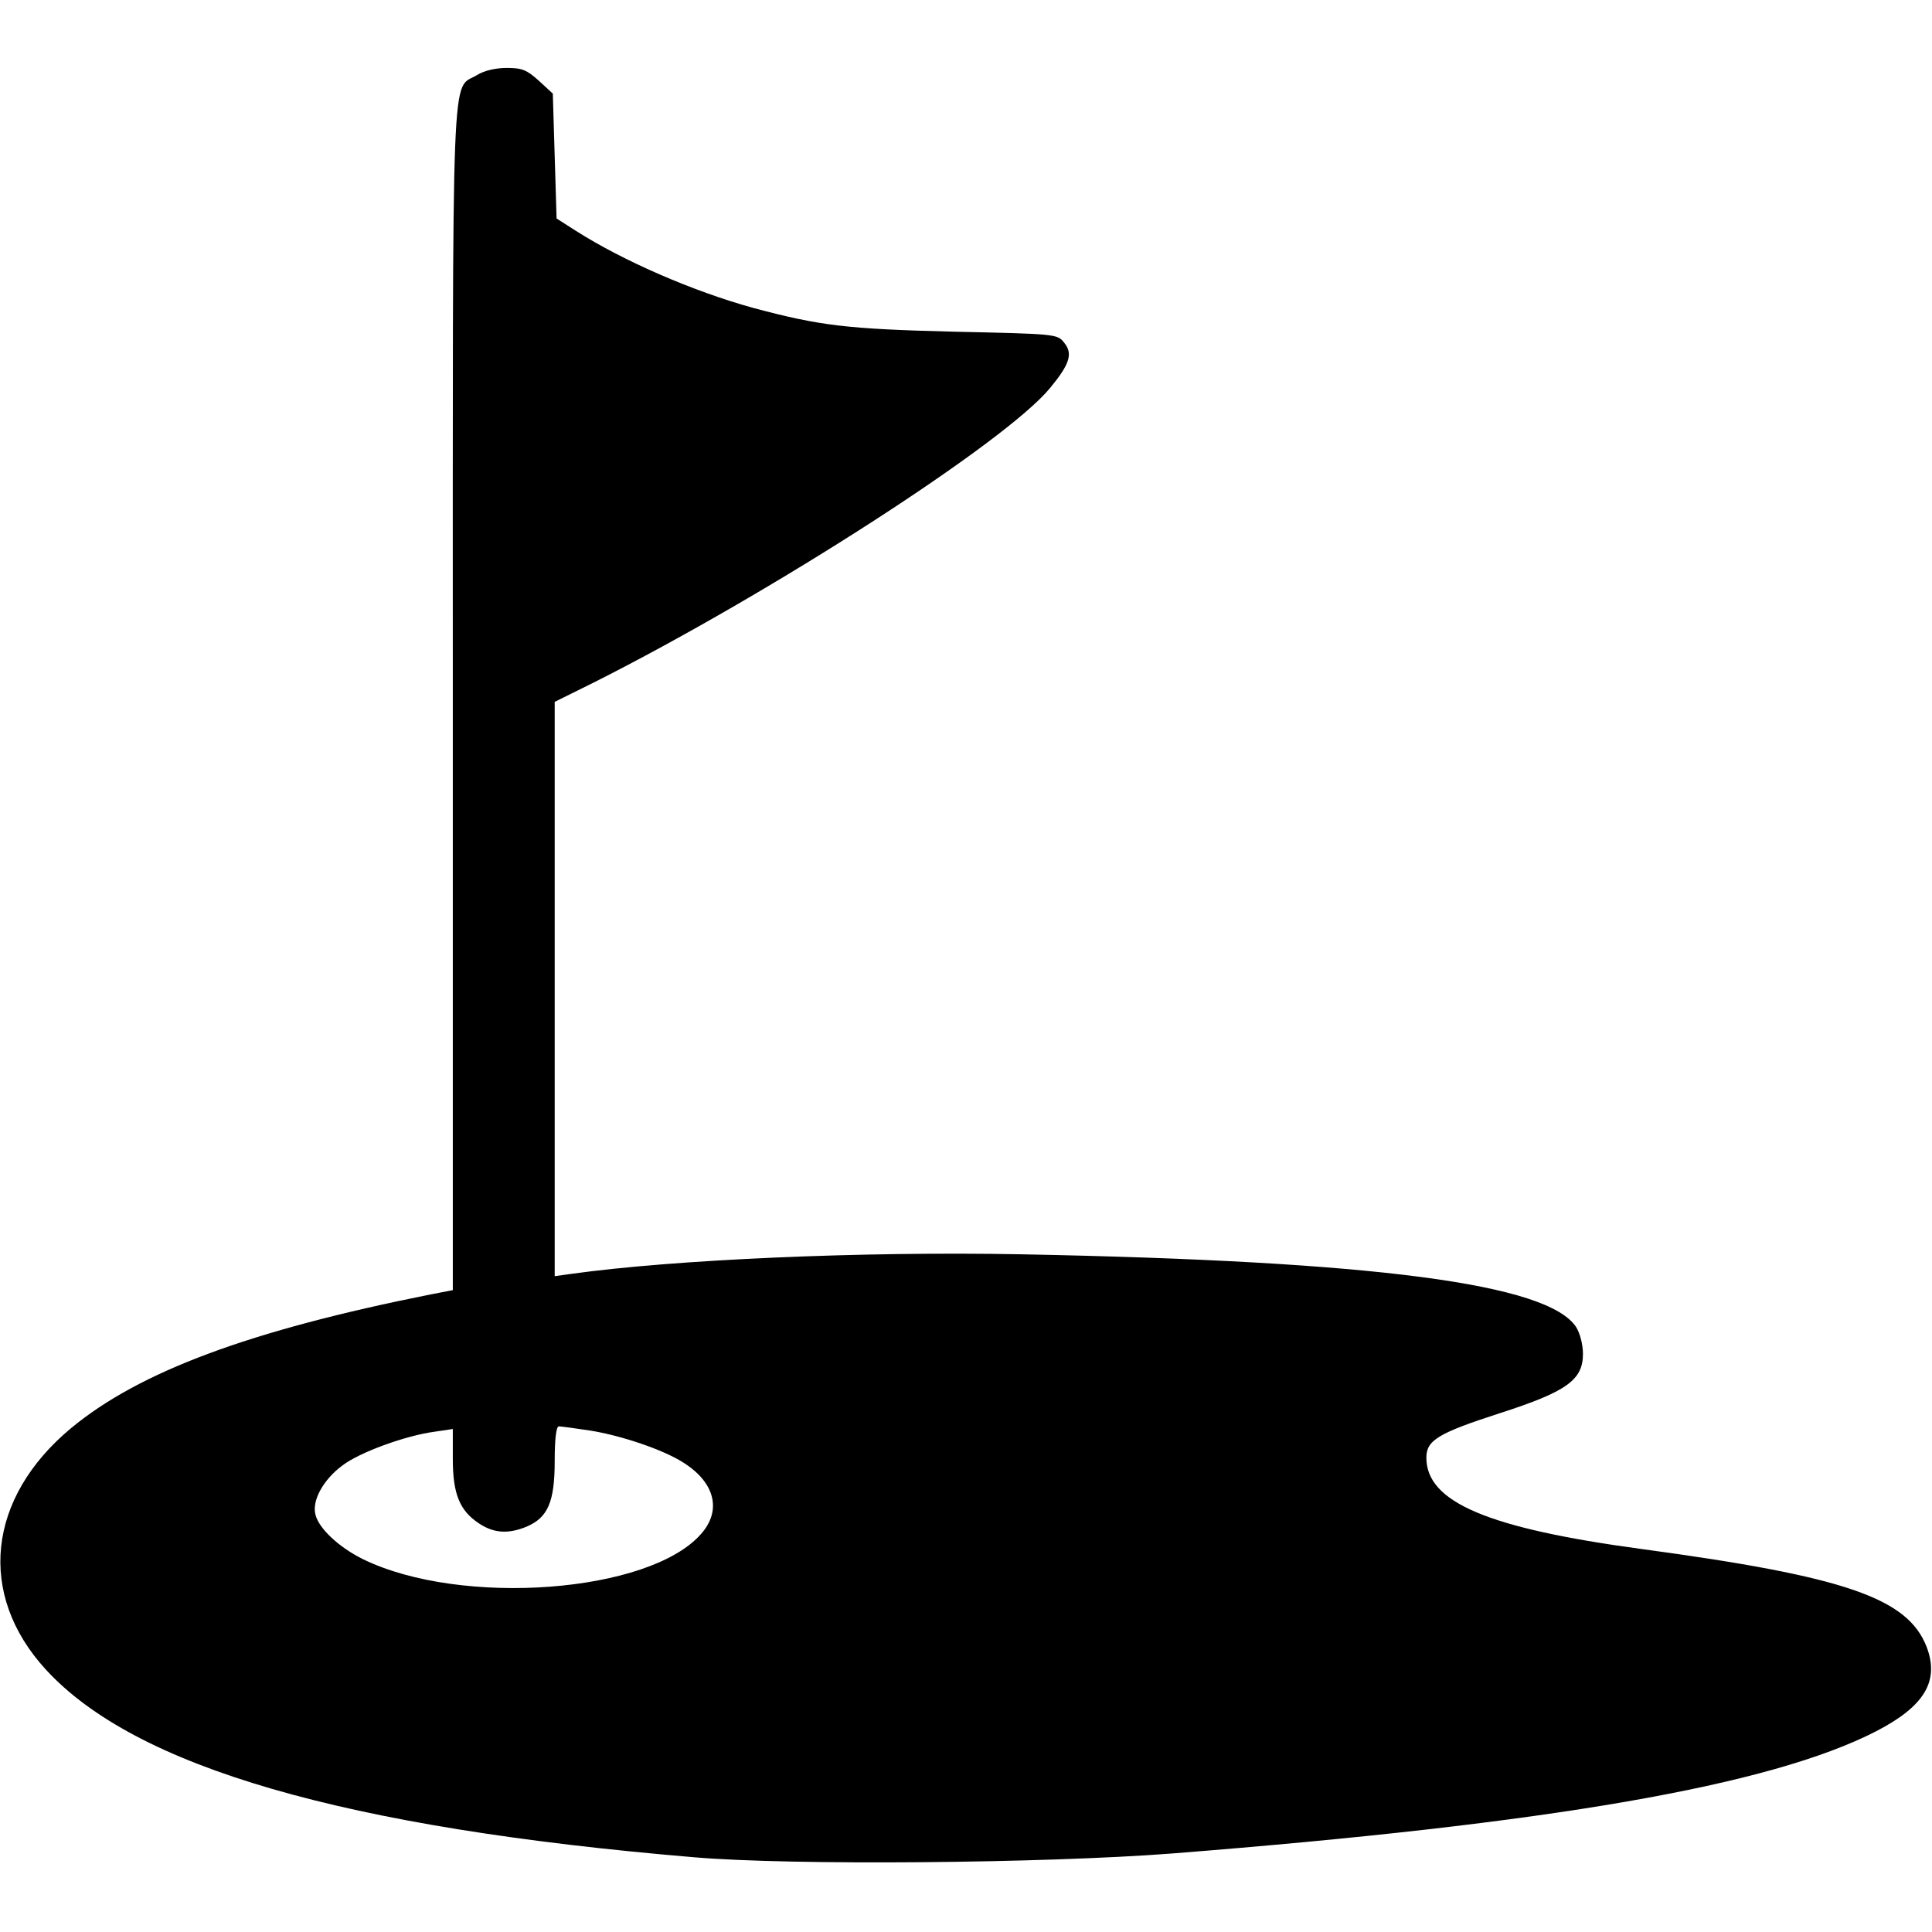
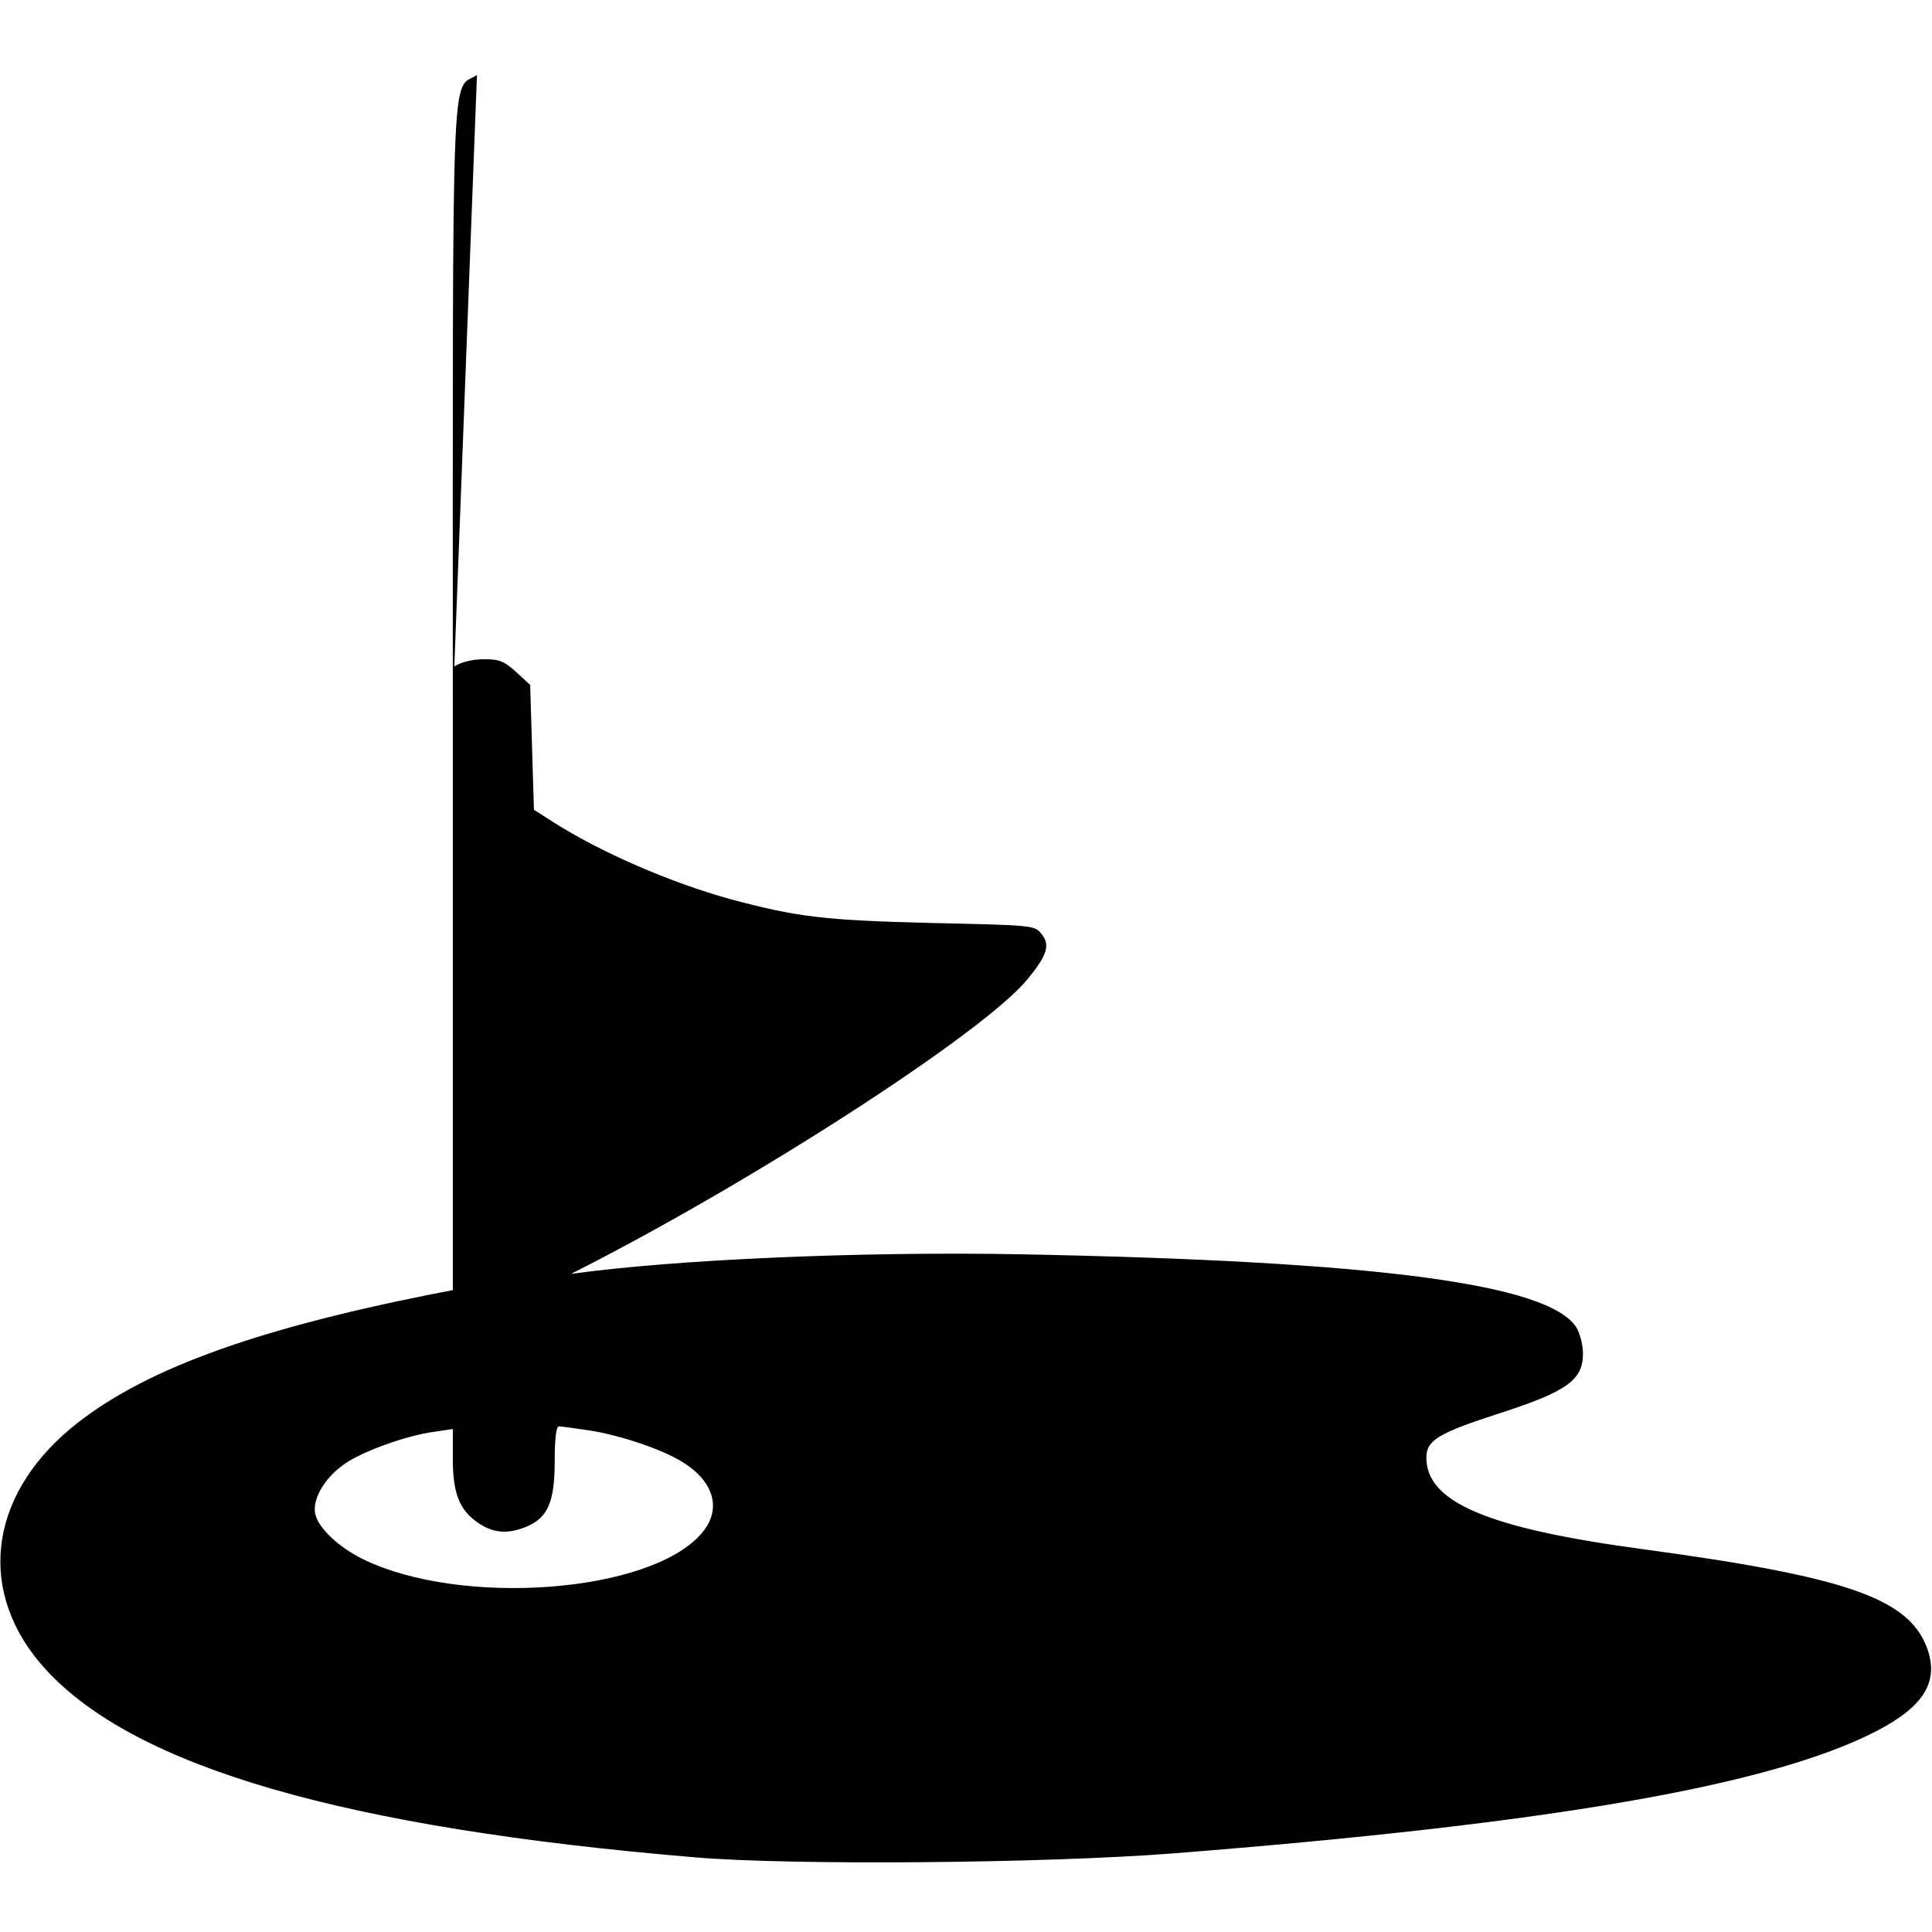
<svg xmlns="http://www.w3.org/2000/svg" version="1.0" width="512pt" height="512pt" viewBox="0 0 512 512" preserveAspectRatio="xMidYMid meet">
  <g transform="translate(0,512) scale(0.1,-0.1)" fill="#000000" stroke="none">
-     <path d="M1264 4921 c-69 -42 -64 81 -64 -1654 l0 -1566 -57 -11 c-482 -96 -774 -205 -955 -355 -222 -185 -249 -440 -67 -639 237 -259 791 -420 1719 -498 258 -22 927 -16 1265 10 1005 79 1587 180 1867 324 128 66 168 133 134 223 -50 130 -215 187 -756 260 -407 55 -570 124 -570 242 0 46 31 65 195 118 177 57 220 88 220 157 0 25 -8 55 -18 71 -75 115 -532 175 -1472 193 -423 8 -920 -14 -1192 -52 l-43 -6 0 761 0 761 103 51 c471 237 1093 638 1210 781 52 63 61 91 37 120 -18 23 -22 23 -292 29 -285 7 -356 16 -532 63 -159 44 -344 124 -471 205 l-50 32 -5 165 -5 166 -37 34 c-32 29 -45 34 -85 34 -29 0 -60 -7 -79 -19z m299 -3592 c83 -13 195 -51 248 -85 84 -53 102 -127 47 -189 -137 -157 -636 -194 -896 -67 -63 31 -117 81 -126 118 -10 37 21 93 71 130 45 35 169 80 246 90 l47 7 0 -79 c0 -93 18 -137 69 -171 39 -26 77 -29 126 -9 57 24 75 66 75 174 0 58 4 92 11 92 5 0 43 -5 82 -11z" />
+     <path d="M1264 4921 c-69 -42 -64 81 -64 -1654 l0 -1566 -57 -11 c-482 -96 -774 -205 -955 -355 -222 -185 -249 -440 -67 -639 237 -259 791 -420 1719 -498 258 -22 927 -16 1265 10 1005 79 1587 180 1867 324 128 66 168 133 134 223 -50 130 -215 187 -756 260 -407 55 -570 124 -570 242 0 46 31 65 195 118 177 57 220 88 220 157 0 25 -8 55 -18 71 -75 115 -532 175 -1472 193 -423 8 -920 -14 -1192 -52 c471 237 1093 638 1210 781 52 63 61 91 37 120 -18 23 -22 23 -292 29 -285 7 -356 16 -532 63 -159 44 -344 124 -471 205 l-50 32 -5 165 -5 166 -37 34 c-32 29 -45 34 -85 34 -29 0 -60 -7 -79 -19z m299 -3592 c83 -13 195 -51 248 -85 84 -53 102 -127 47 -189 -137 -157 -636 -194 -896 -67 -63 31 -117 81 -126 118 -10 37 21 93 71 130 45 35 169 80 246 90 l47 7 0 -79 c0 -93 18 -137 69 -171 39 -26 77 -29 126 -9 57 24 75 66 75 174 0 58 4 92 11 92 5 0 43 -5 82 -11z" />
  </g>
</svg>